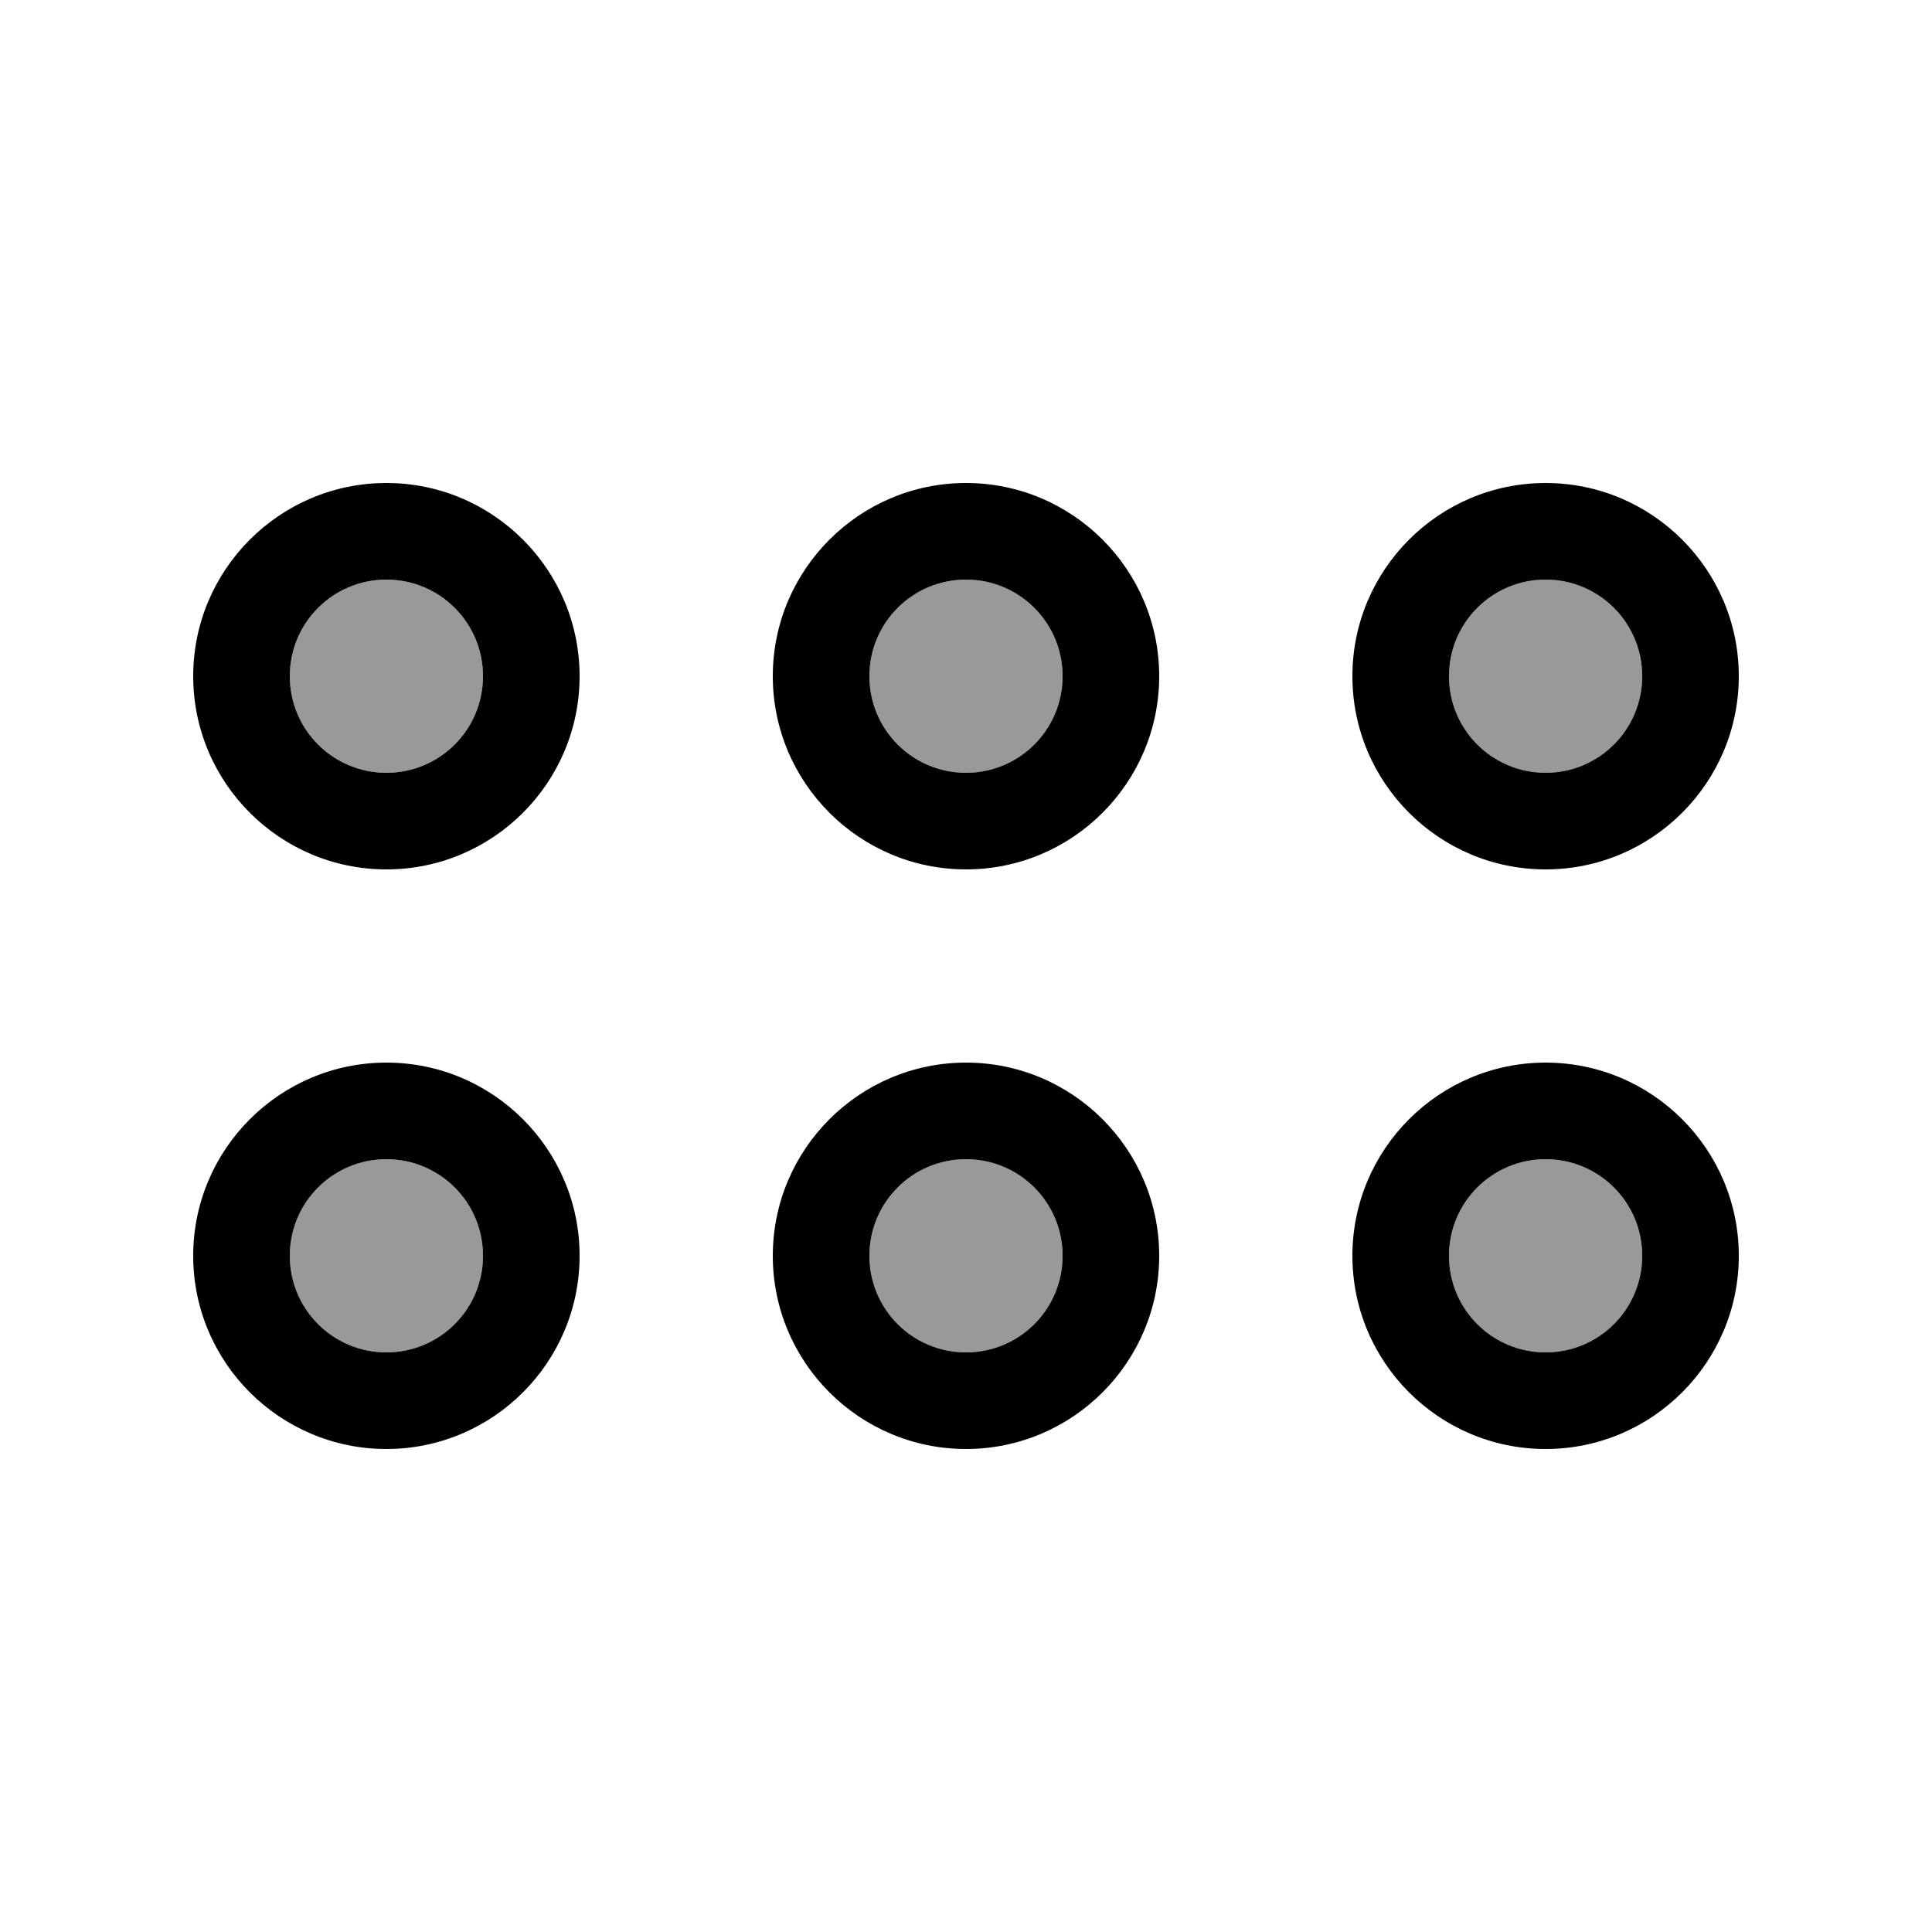
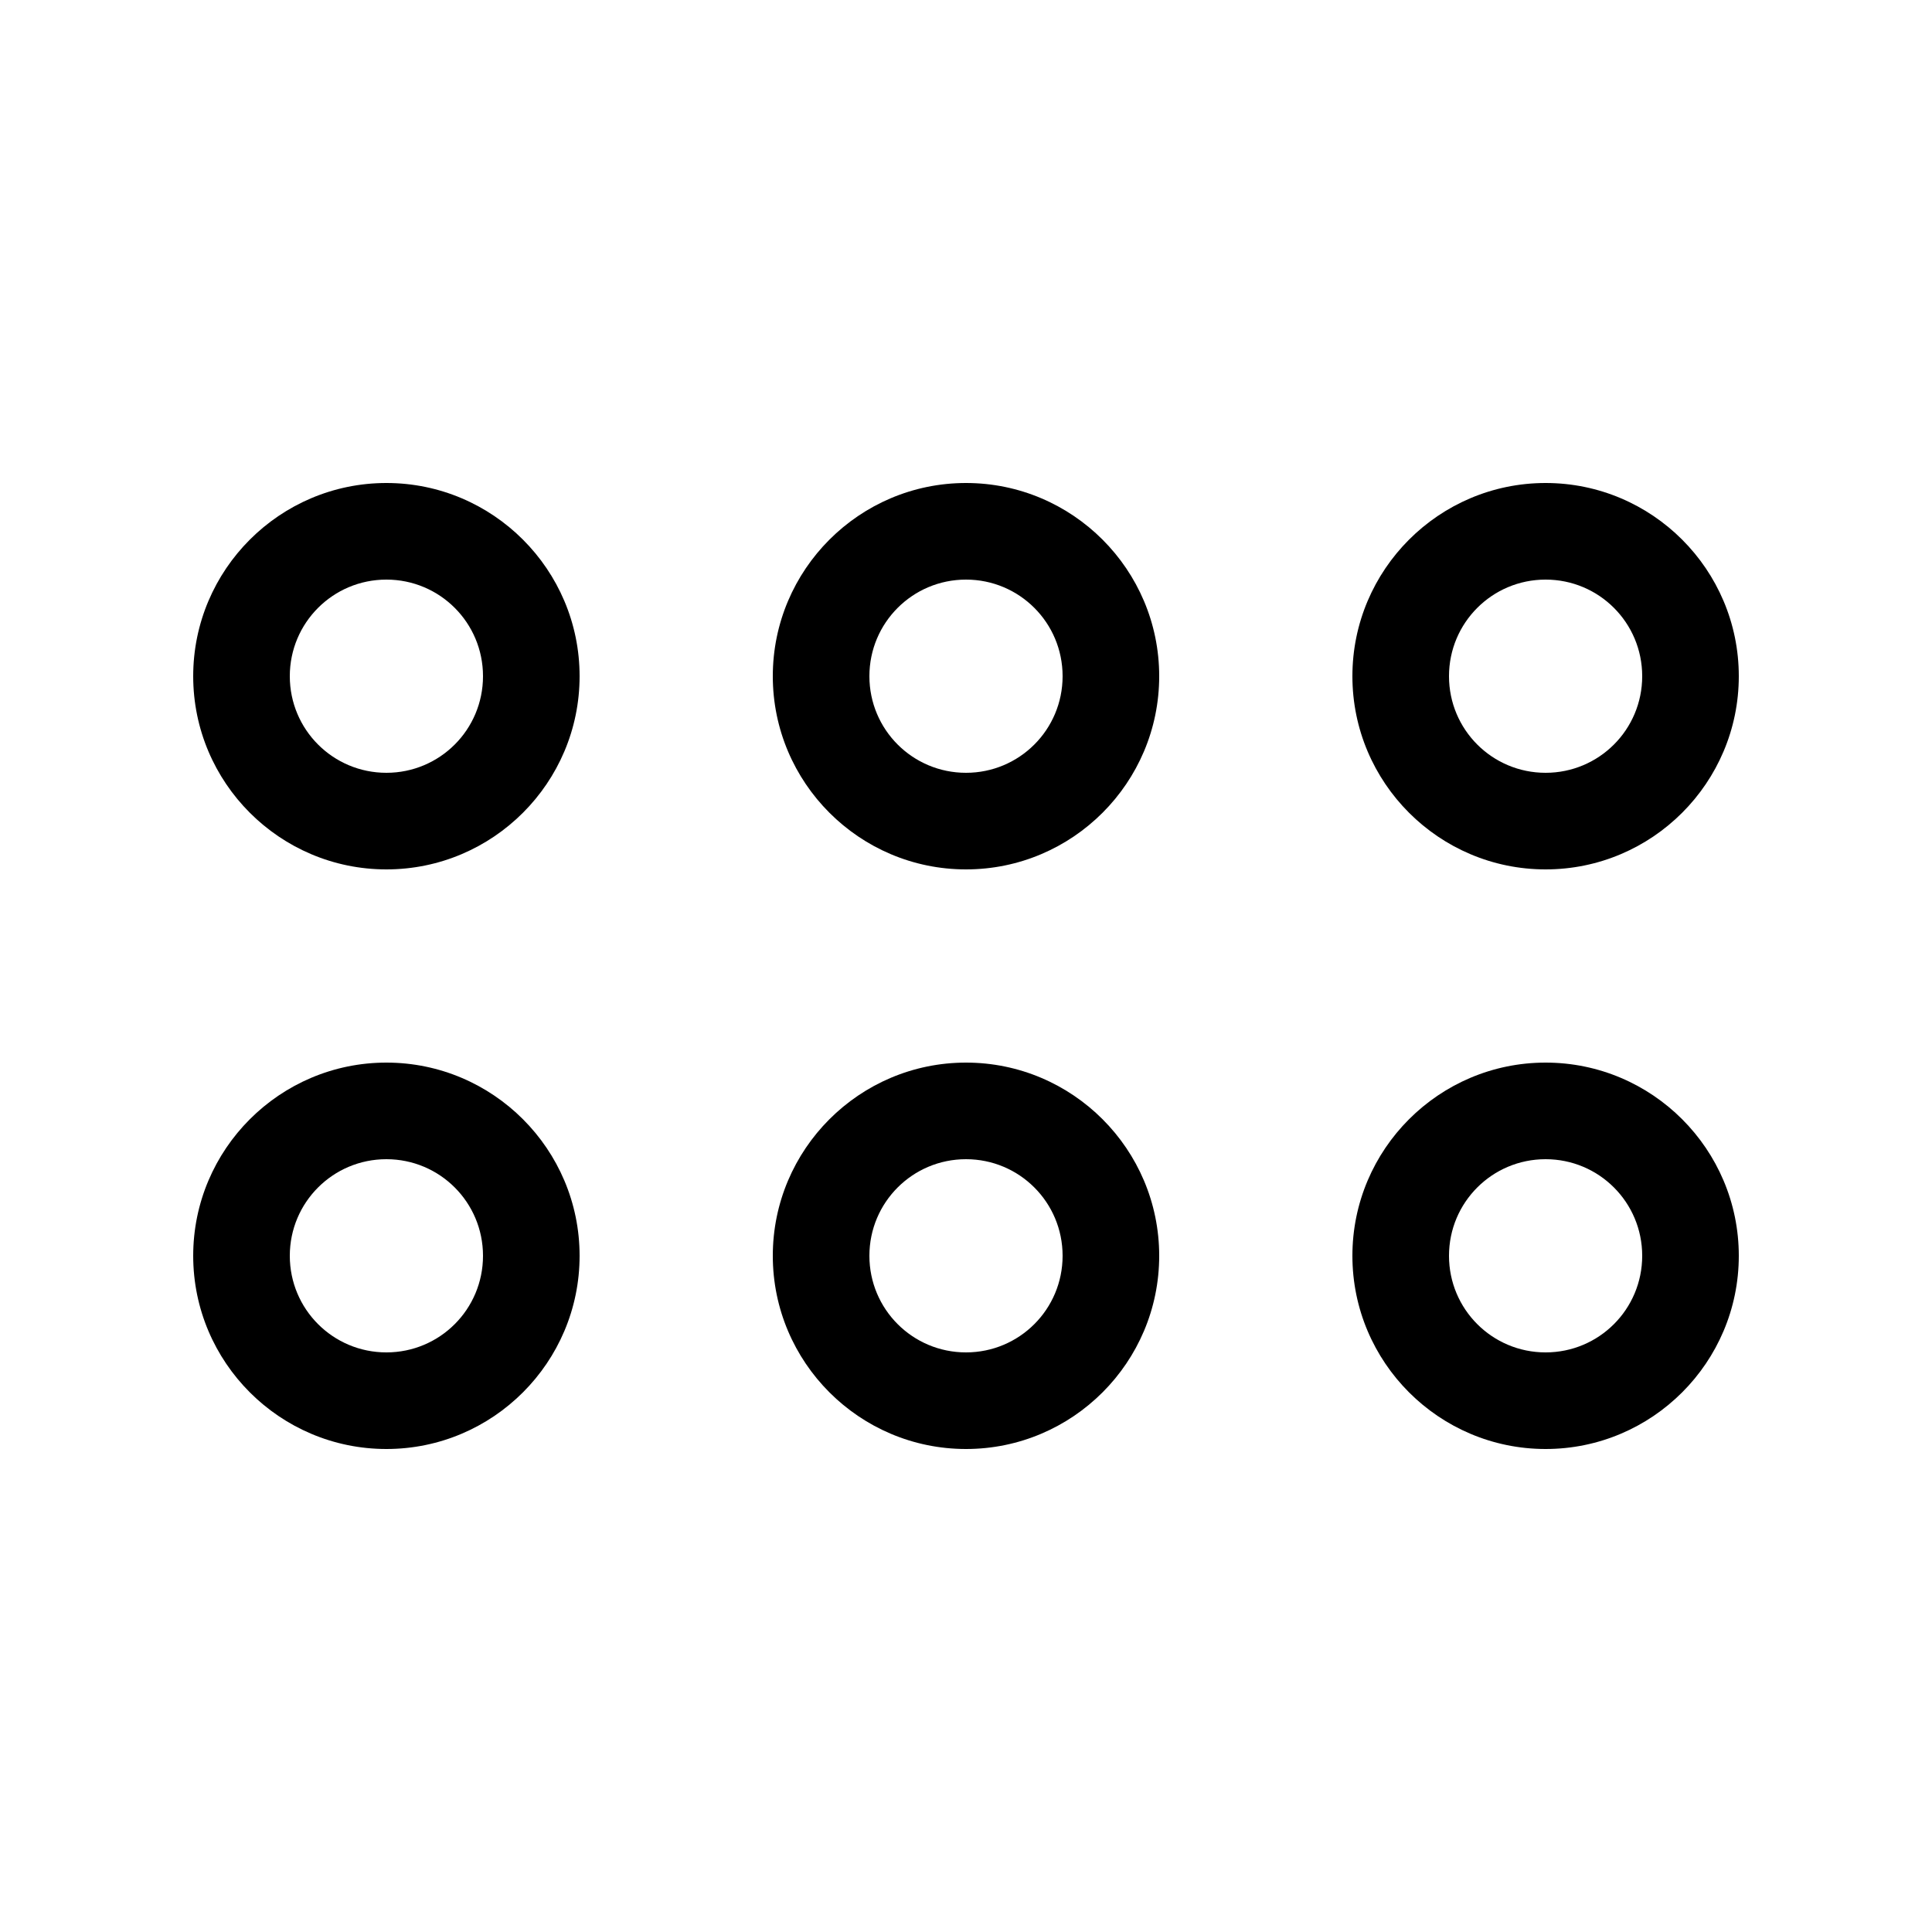
<svg xmlns="http://www.w3.org/2000/svg" viewBox="0 0 640 640">
-   <path opacity=".4" fill="currentColor" d="M96 224C96 241.7 110.3 256 128 256C145.7 256 160 241.7 160 224C160 206.3 145.7 192 128 192C110.3 192 96 206.3 96 224zM96 416C96 433.7 110.3 448 128 448C145.7 448 160 433.7 160 416C160 398.3 145.7 384 128 384C110.3 384 96 398.3 96 416zM288 224C288 241.7 302.3 256 320 256C337.7 256 352 241.7 352 224C352 206.3 337.7 192 320 192C302.3 192 288 206.3 288 224zM288 416C288 433.7 302.3 448 320 448C337.7 448 352 433.7 352 416C352 398.3 337.7 384 320 384C302.3 384 288 398.3 288 416zM480 224C480 241.7 494.3 256 512 256C529.7 256 544 241.7 544 224C544 206.3 529.7 192 512 192C494.3 192 480 206.3 480 224zM480 416C480 433.7 494.3 448 512 448C529.7 448 544 433.7 544 416C544 398.3 529.7 384 512 384C494.3 384 480 398.3 480 416z" />
  <path fill="currentColor" d="M128 256C110.3 256 96 241.7 96 224C96 206.3 110.3 192 128 192C145.7 192 160 206.3 160 224C160 241.7 145.7 256 128 256zM192 224C192 188.7 163.3 160 128 160C92.7 160 64 188.7 64 224C64 259.3 92.7 288 128 288C163.3 288 192 259.3 192 224zM352 224C352 241.7 337.7 256 320 256C302.3 256 288 241.7 288 224C288 206.3 302.3 192 320 192C337.7 192 352 206.3 352 224zM320 160C284.7 160 256 188.7 256 224C256 259.3 284.7 288 320 288C355.3 288 384 259.3 384 224C384 188.7 355.3 160 320 160zM544 224C544 241.7 529.7 256 512 256C494.3 256 480 241.7 480 224C480 206.3 494.3 192 512 192C529.7 192 544 206.3 544 224zM512 160C476.7 160 448 188.7 448 224C448 259.3 476.7 288 512 288C547.3 288 576 259.3 576 224C576 188.7 547.3 160 512 160zM544 416C544 433.7 529.7 448 512 448C494.3 448 480 433.7 480 416C480 398.3 494.3 384 512 384C529.7 384 544 398.3 544 416zM512 352C476.7 352 448 380.7 448 416C448 451.3 476.7 480 512 480C547.3 480 576 451.3 576 416C576 380.7 547.3 352 512 352zM320 448C302.3 448 288 433.7 288 416C288 398.3 302.3 384 320 384C337.7 384 352 398.3 352 416C352 433.7 337.7 448 320 448zM384 416C384 380.7 355.3 352 320 352C284.7 352 256 380.7 256 416C256 451.3 284.7 480 320 480C355.3 480 384 451.3 384 416zM160 416C160 433.7 145.7 448 128 448C110.3 448 96 433.7 96 416C96 398.3 110.3 384 128 384C145.7 384 160 398.3 160 416zM128 352C92.7 352 64 380.7 64 416C64 451.3 92.7 480 128 480C163.3 480 192 451.3 192 416C192 380.7 163.3 352 128 352z" />
</svg>